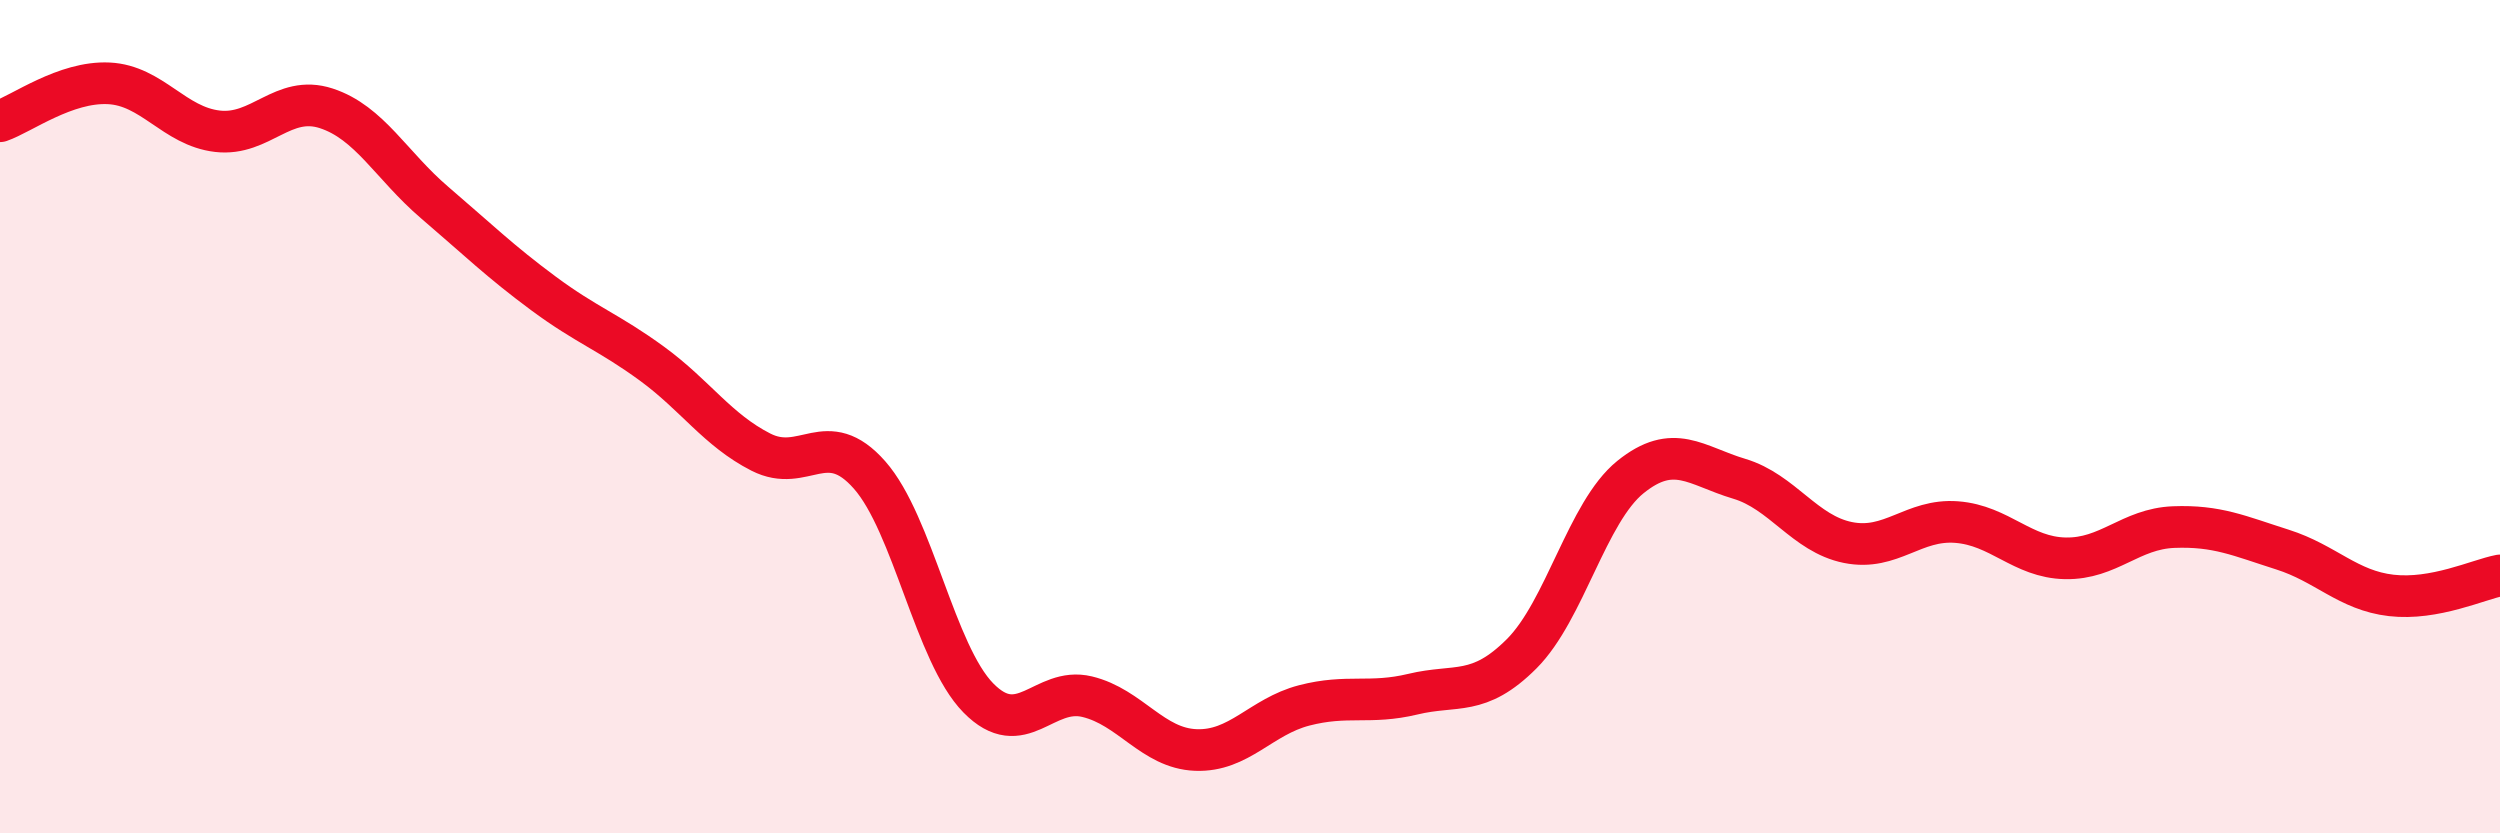
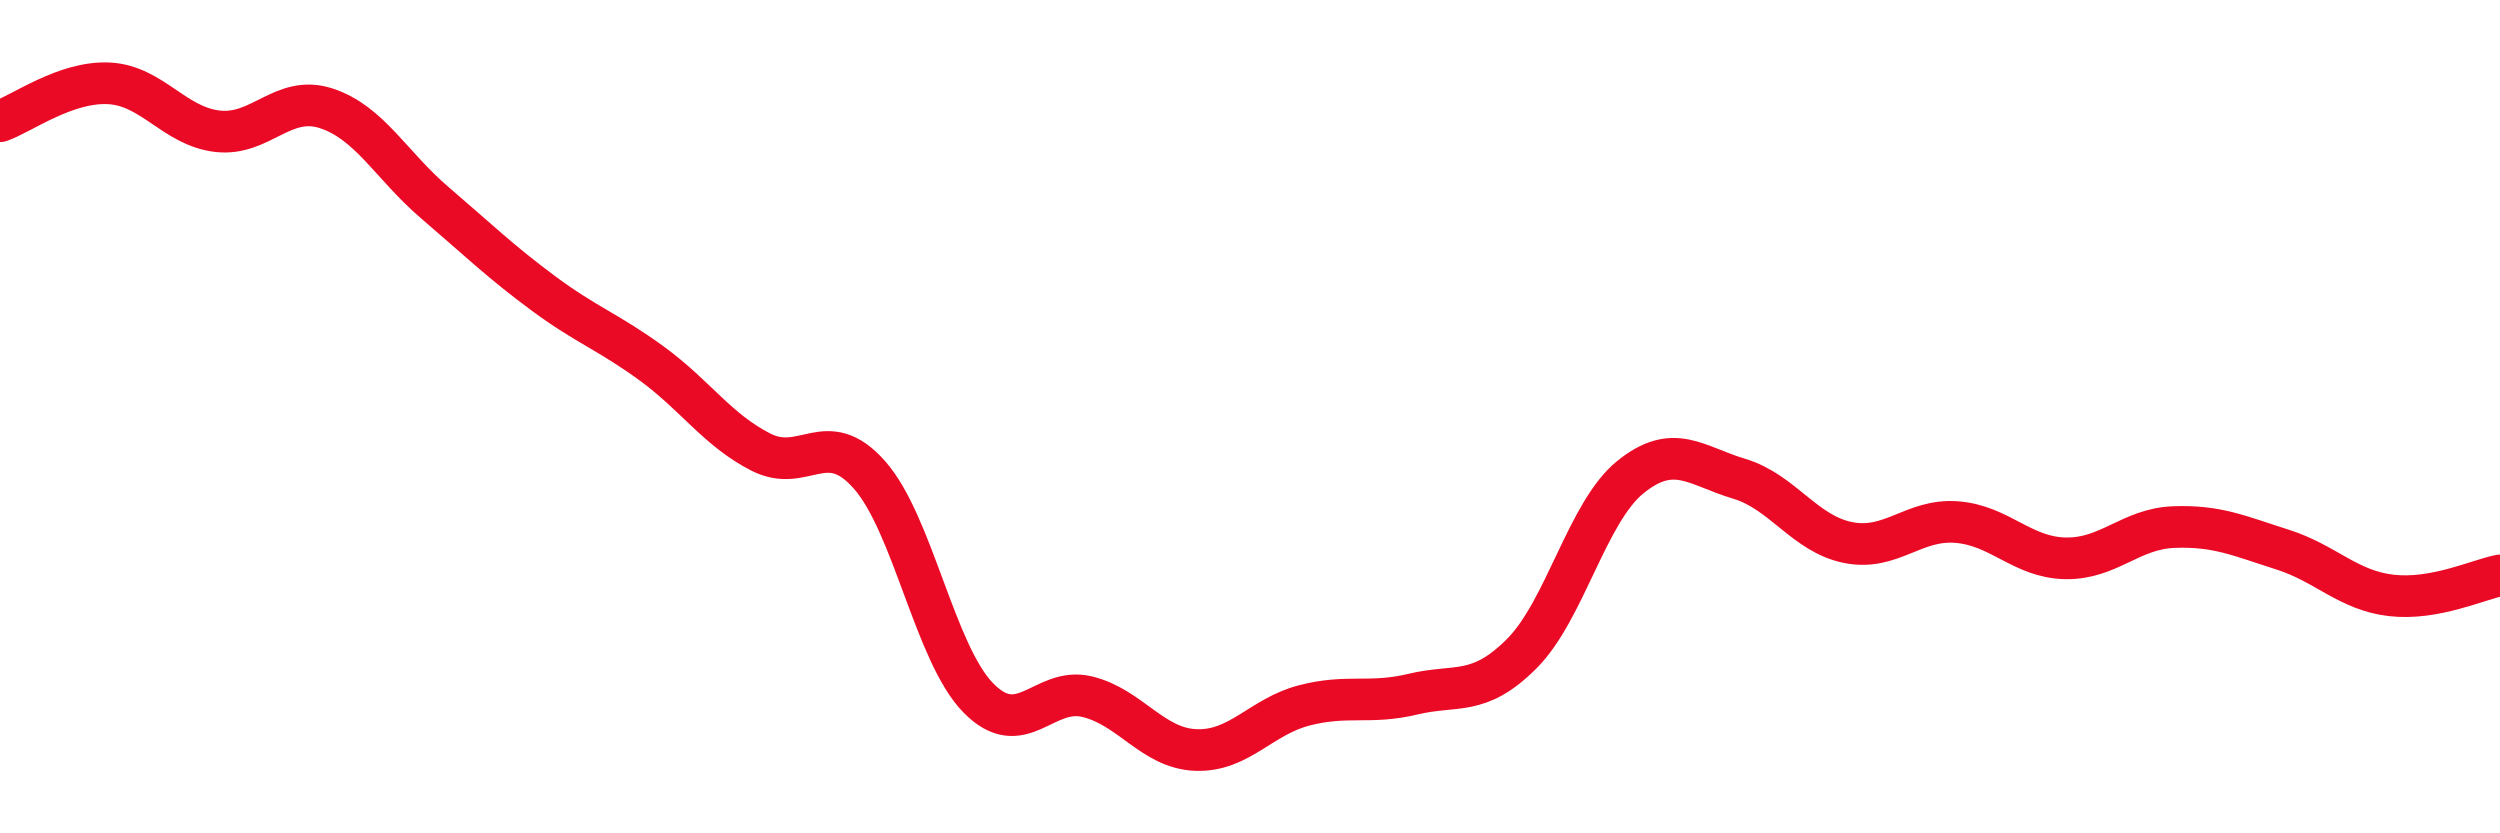
<svg xmlns="http://www.w3.org/2000/svg" width="60" height="20" viewBox="0 0 60 20">
-   <path d="M 0,2.91 C 0.52,2.73 1.57,1.95 2.61,2 C 3.65,2.05 4.18,3.03 5.22,3.15 C 6.26,3.27 6.79,2.26 7.83,2.6 C 8.87,2.94 9.39,3.97 10.43,4.86 C 11.47,5.75 12,6.27 13.04,7.04 C 14.08,7.81 14.61,7.97 15.65,8.73 C 16.69,9.49 17.22,10.32 18.26,10.85 C 19.3,11.38 19.83,10.22 20.87,11.4 C 21.91,12.58 22.44,15.69 23.48,16.75 C 24.52,17.81 25.05,16.47 26.09,16.72 C 27.13,16.97 27.66,17.96 28.7,18 C 29.74,18.04 30.26,17.2 31.3,16.93 C 32.34,16.66 32.87,16.91 33.91,16.66 C 34.95,16.41 35.48,16.73 36.52,15.69 C 37.56,14.65 38.09,12.29 39.13,11.45 C 40.17,10.61 40.7,11.18 41.74,11.49 C 42.78,11.8 43.31,12.81 44.35,13.02 C 45.39,13.23 45.92,12.45 46.96,12.53 C 48,12.61 48.53,13.38 49.57,13.4 C 50.61,13.42 51.13,12.69 52.17,12.65 C 53.21,12.61 53.74,12.86 54.78,13.19 C 55.82,13.52 56.35,14.17 57.39,14.29 C 58.43,14.41 59.48,13.91 60,13.81L60 20L0 20Z" fill="#EB0A25" opacity="0.1" stroke-linecap="round" stroke-linejoin="round" />
  <path d="M 0,2.91 C 0.52,2.73 1.57,1.95 2.61,2 C 3.65,2.05 4.18,3.03 5.22,3.15 C 6.26,3.27 6.79,2.26 7.83,2.6 C 8.87,2.94 9.39,3.97 10.43,4.86 C 11.47,5.75 12,6.27 13.04,7.04 C 14.08,7.81 14.61,7.97 15.65,8.73 C 16.69,9.49 17.22,10.32 18.26,10.85 C 19.3,11.38 19.83,10.22 20.87,11.4 C 21.91,12.58 22.44,15.69 23.48,16.75 C 24.52,17.81 25.05,16.47 26.09,16.72 C 27.13,16.97 27.66,17.96 28.7,18 C 29.74,18.04 30.26,17.2 31.3,16.93 C 32.34,16.66 32.87,16.91 33.91,16.66 C 34.95,16.41 35.48,16.73 36.52,15.69 C 37.56,14.65 38.09,12.29 39.13,11.45 C 40.17,10.61 40.7,11.18 41.74,11.49 C 42.78,11.8 43.31,12.81 44.35,13.02 C 45.39,13.23 45.92,12.45 46.96,12.53 C 48,12.61 48.53,13.38 49.57,13.4 C 50.61,13.42 51.13,12.69 52.17,12.65 C 53.21,12.61 53.74,12.86 54.78,13.19 C 55.82,13.52 56.35,14.17 57.39,14.29 C 58.43,14.41 59.48,13.91 60,13.81" stroke="#EB0A25" stroke-width="1" fill="none" stroke-linecap="round" stroke-linejoin="round" />
</svg>